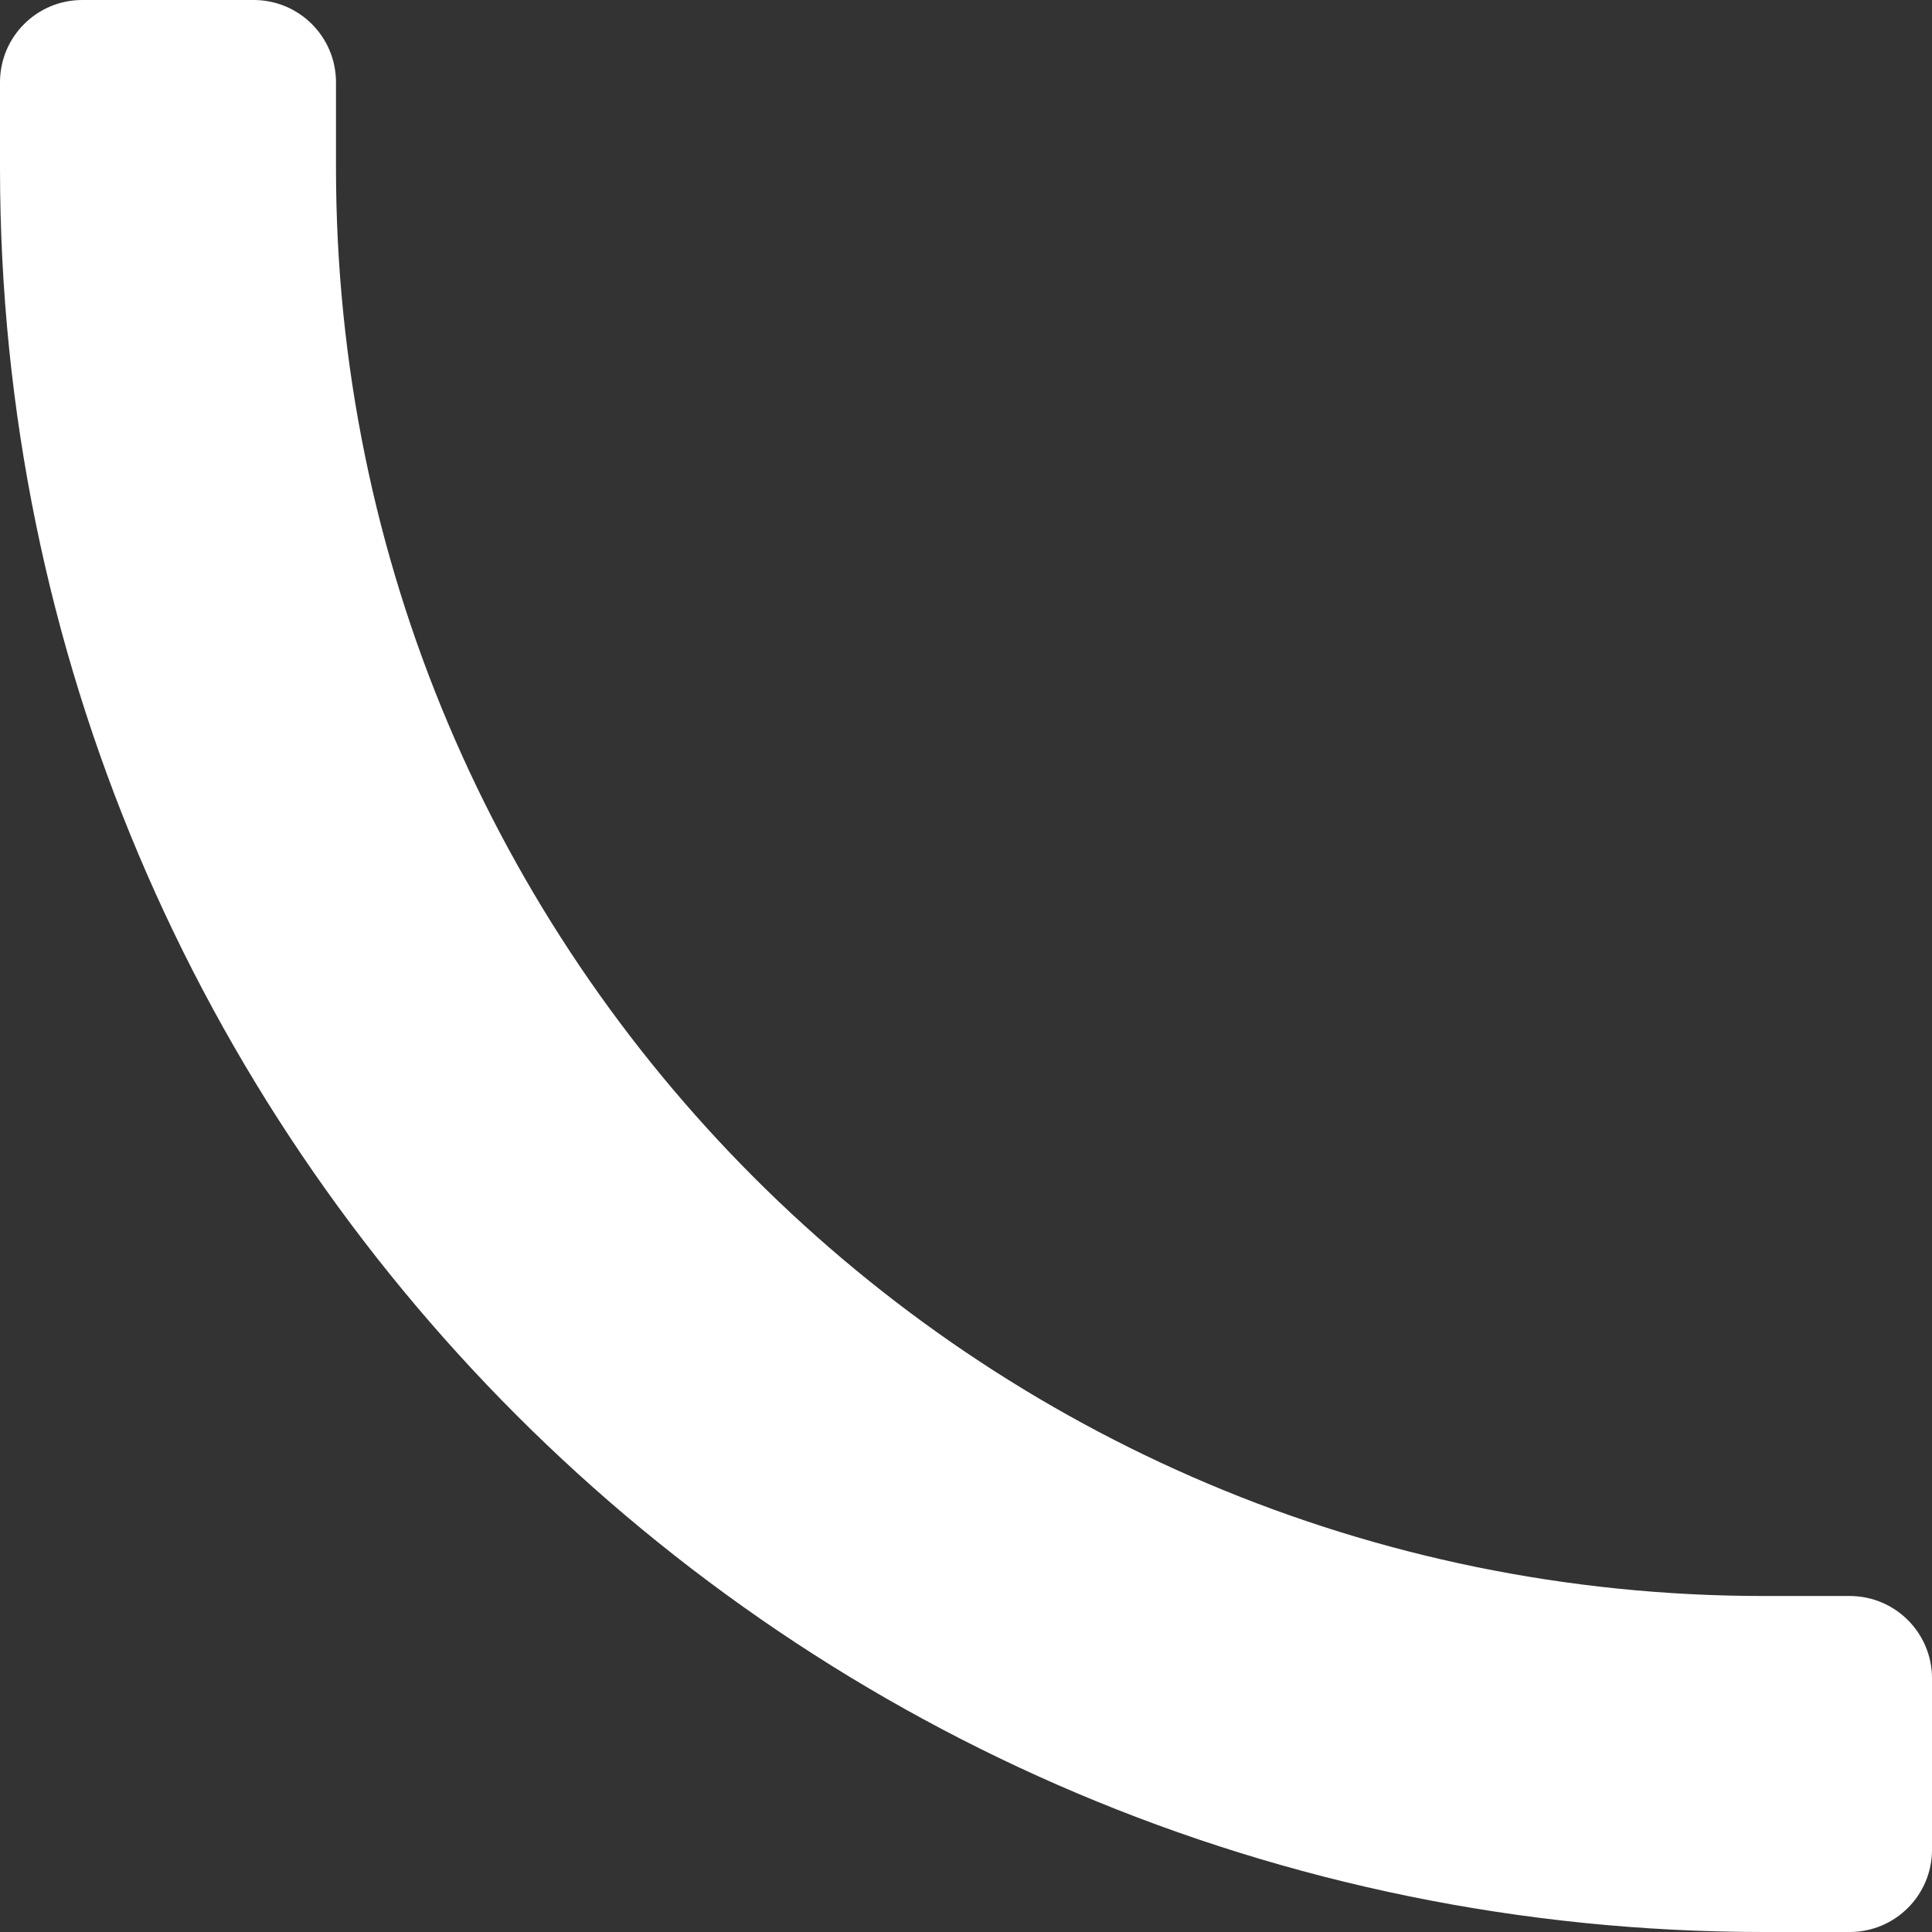
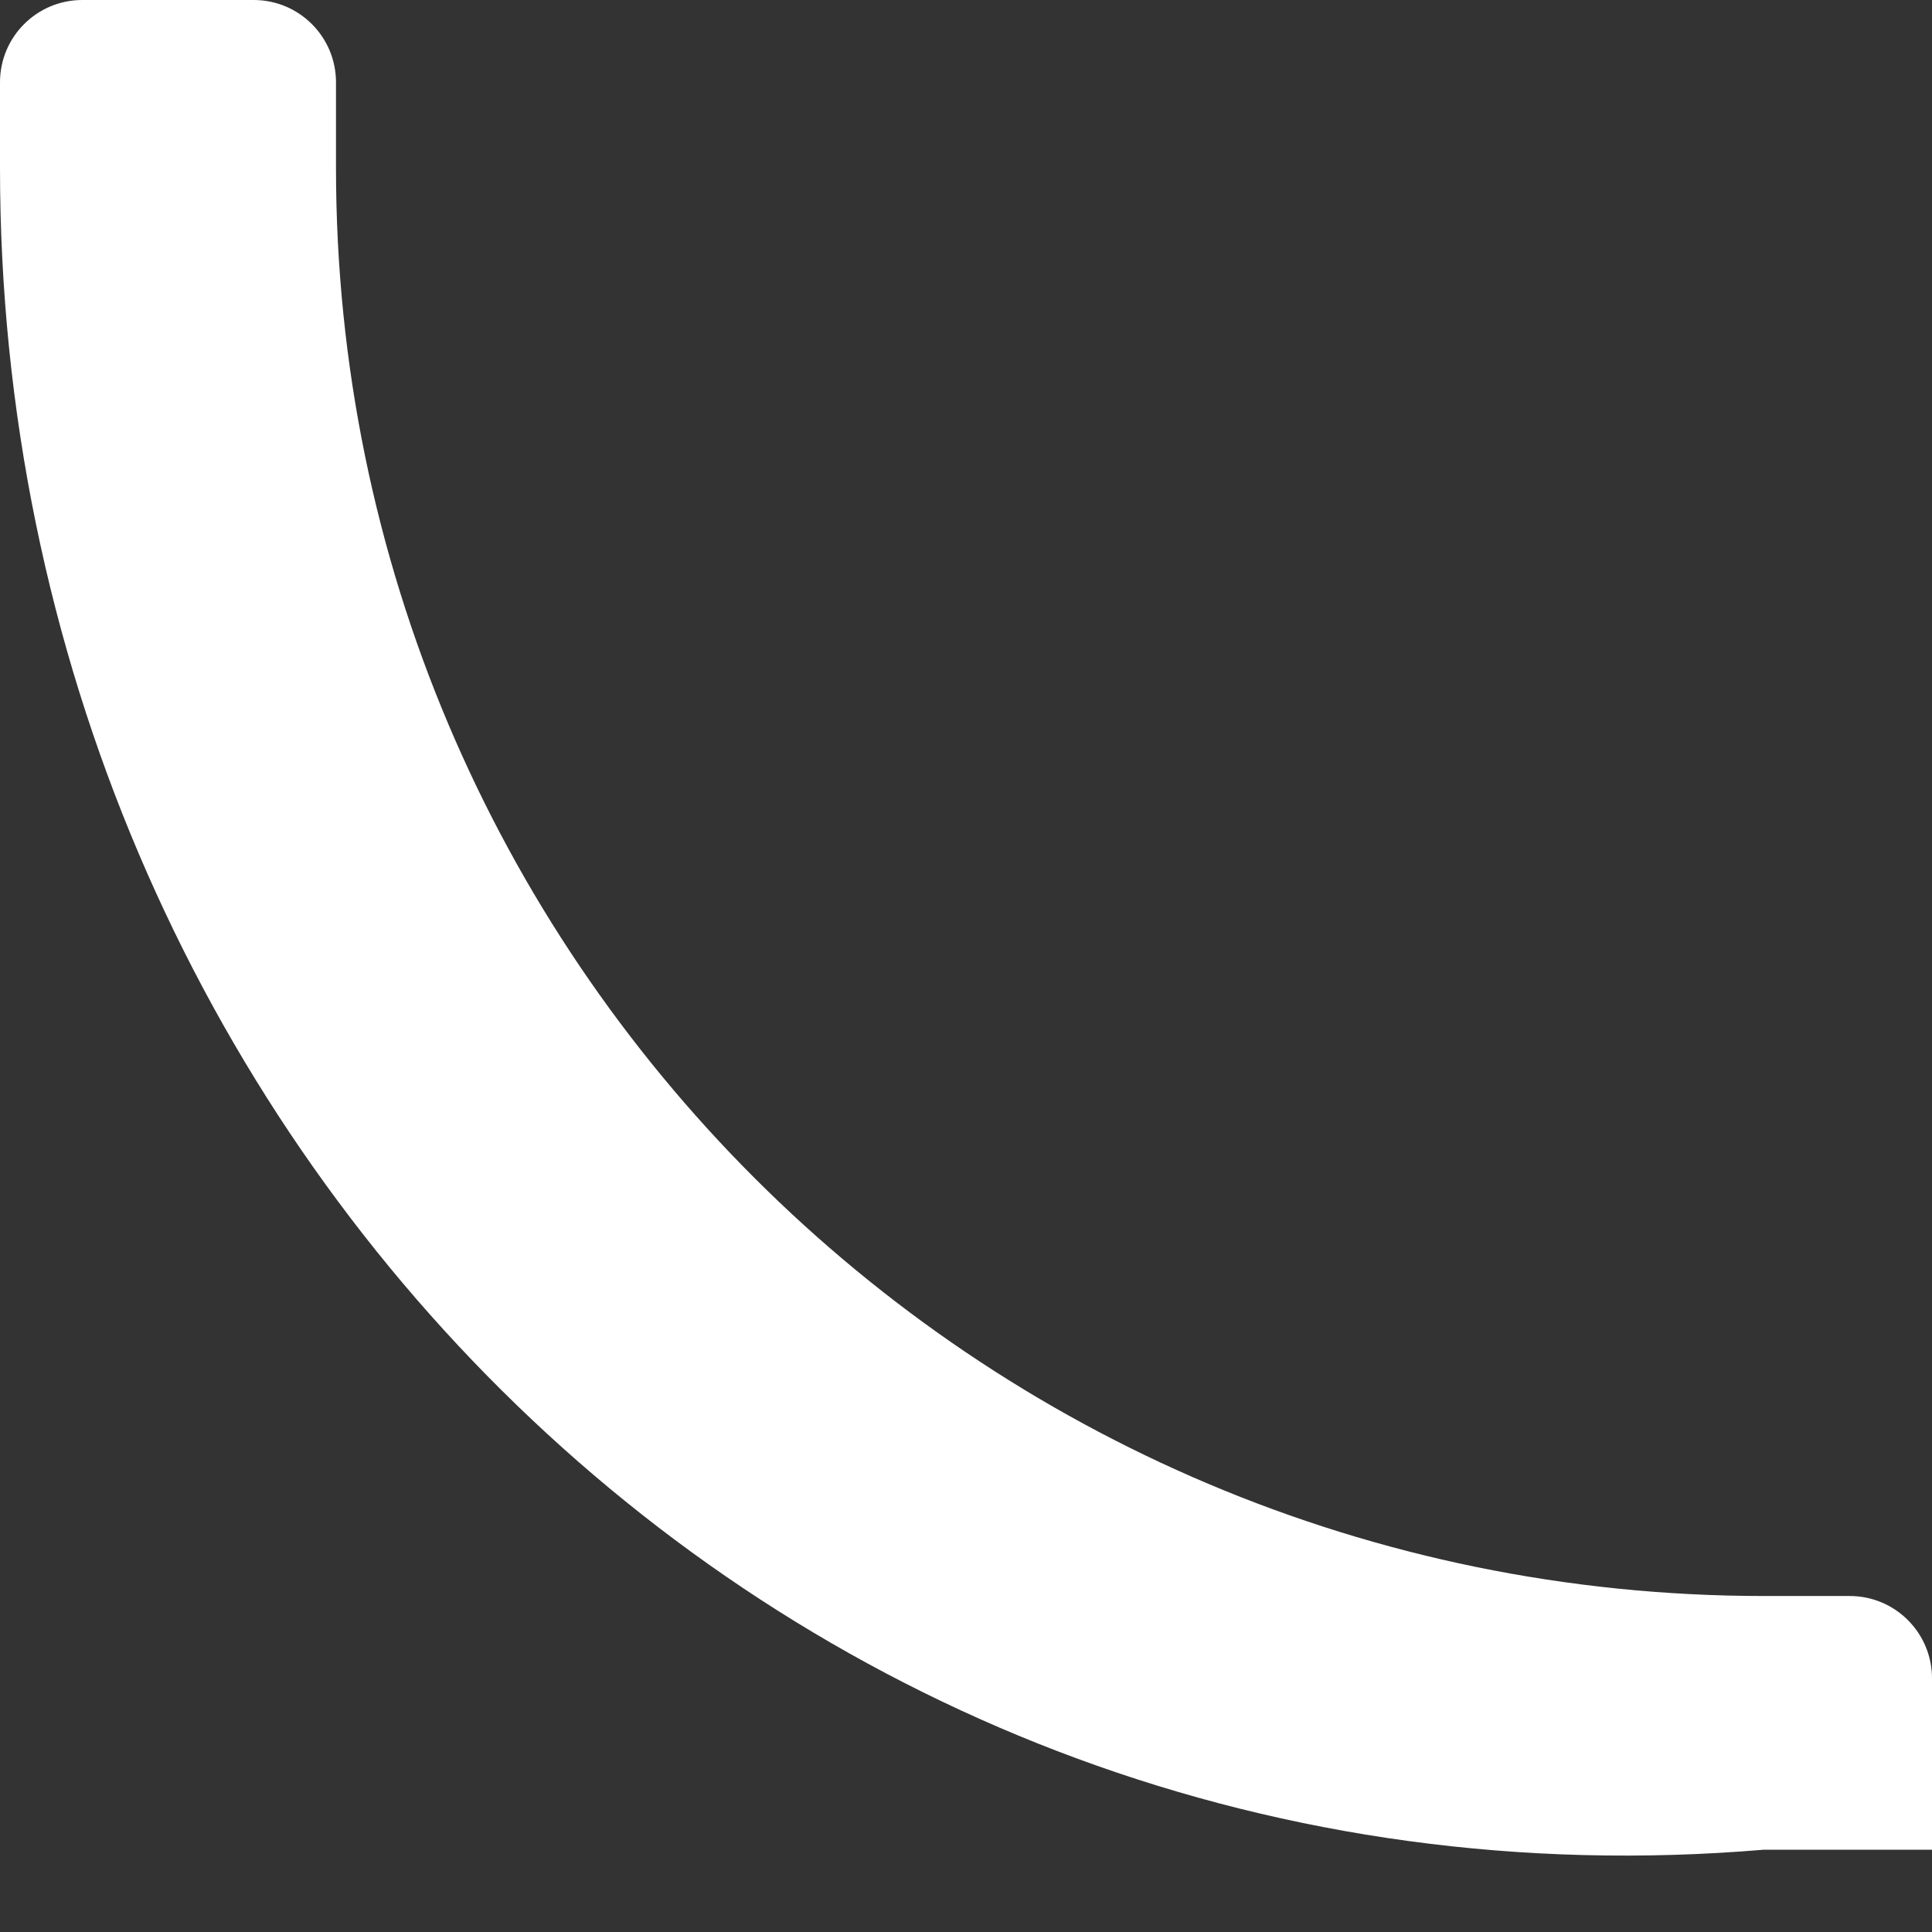
<svg xmlns="http://www.w3.org/2000/svg" width="45" height="45" viewBox="0 0 45 45" fill="none">
  <rect x="0" y="0" width="45" height="45" fill="#333333" stroke="none" />
-   <path d="M7.826 3.913C7.826 22.282 22.718 37.174 41.087 37.174H43.083C44.142 37.174 45 38.032 45 39.091V43.083C45 44.142 44.142 45 43.083 45H41.087C18.395 45 1.91303e-05 26.605 0 3.913V1.917C0 0.858 0.858 0 1.917 0H5.909C6.968 0 7.826 0.858 7.826 1.917V3.913Z" fill="white" />
+   <path d="M7.826 3.913C7.826 22.282 22.718 37.174 41.087 37.174H43.083C44.142 37.174 45 38.032 45 39.091V43.083H41.087C18.395 45 1.91303e-05 26.605 0 3.913V1.917C0 0.858 0.858 0 1.917 0H5.909C6.968 0 7.826 0.858 7.826 1.917V3.913Z" fill="white" />
</svg>